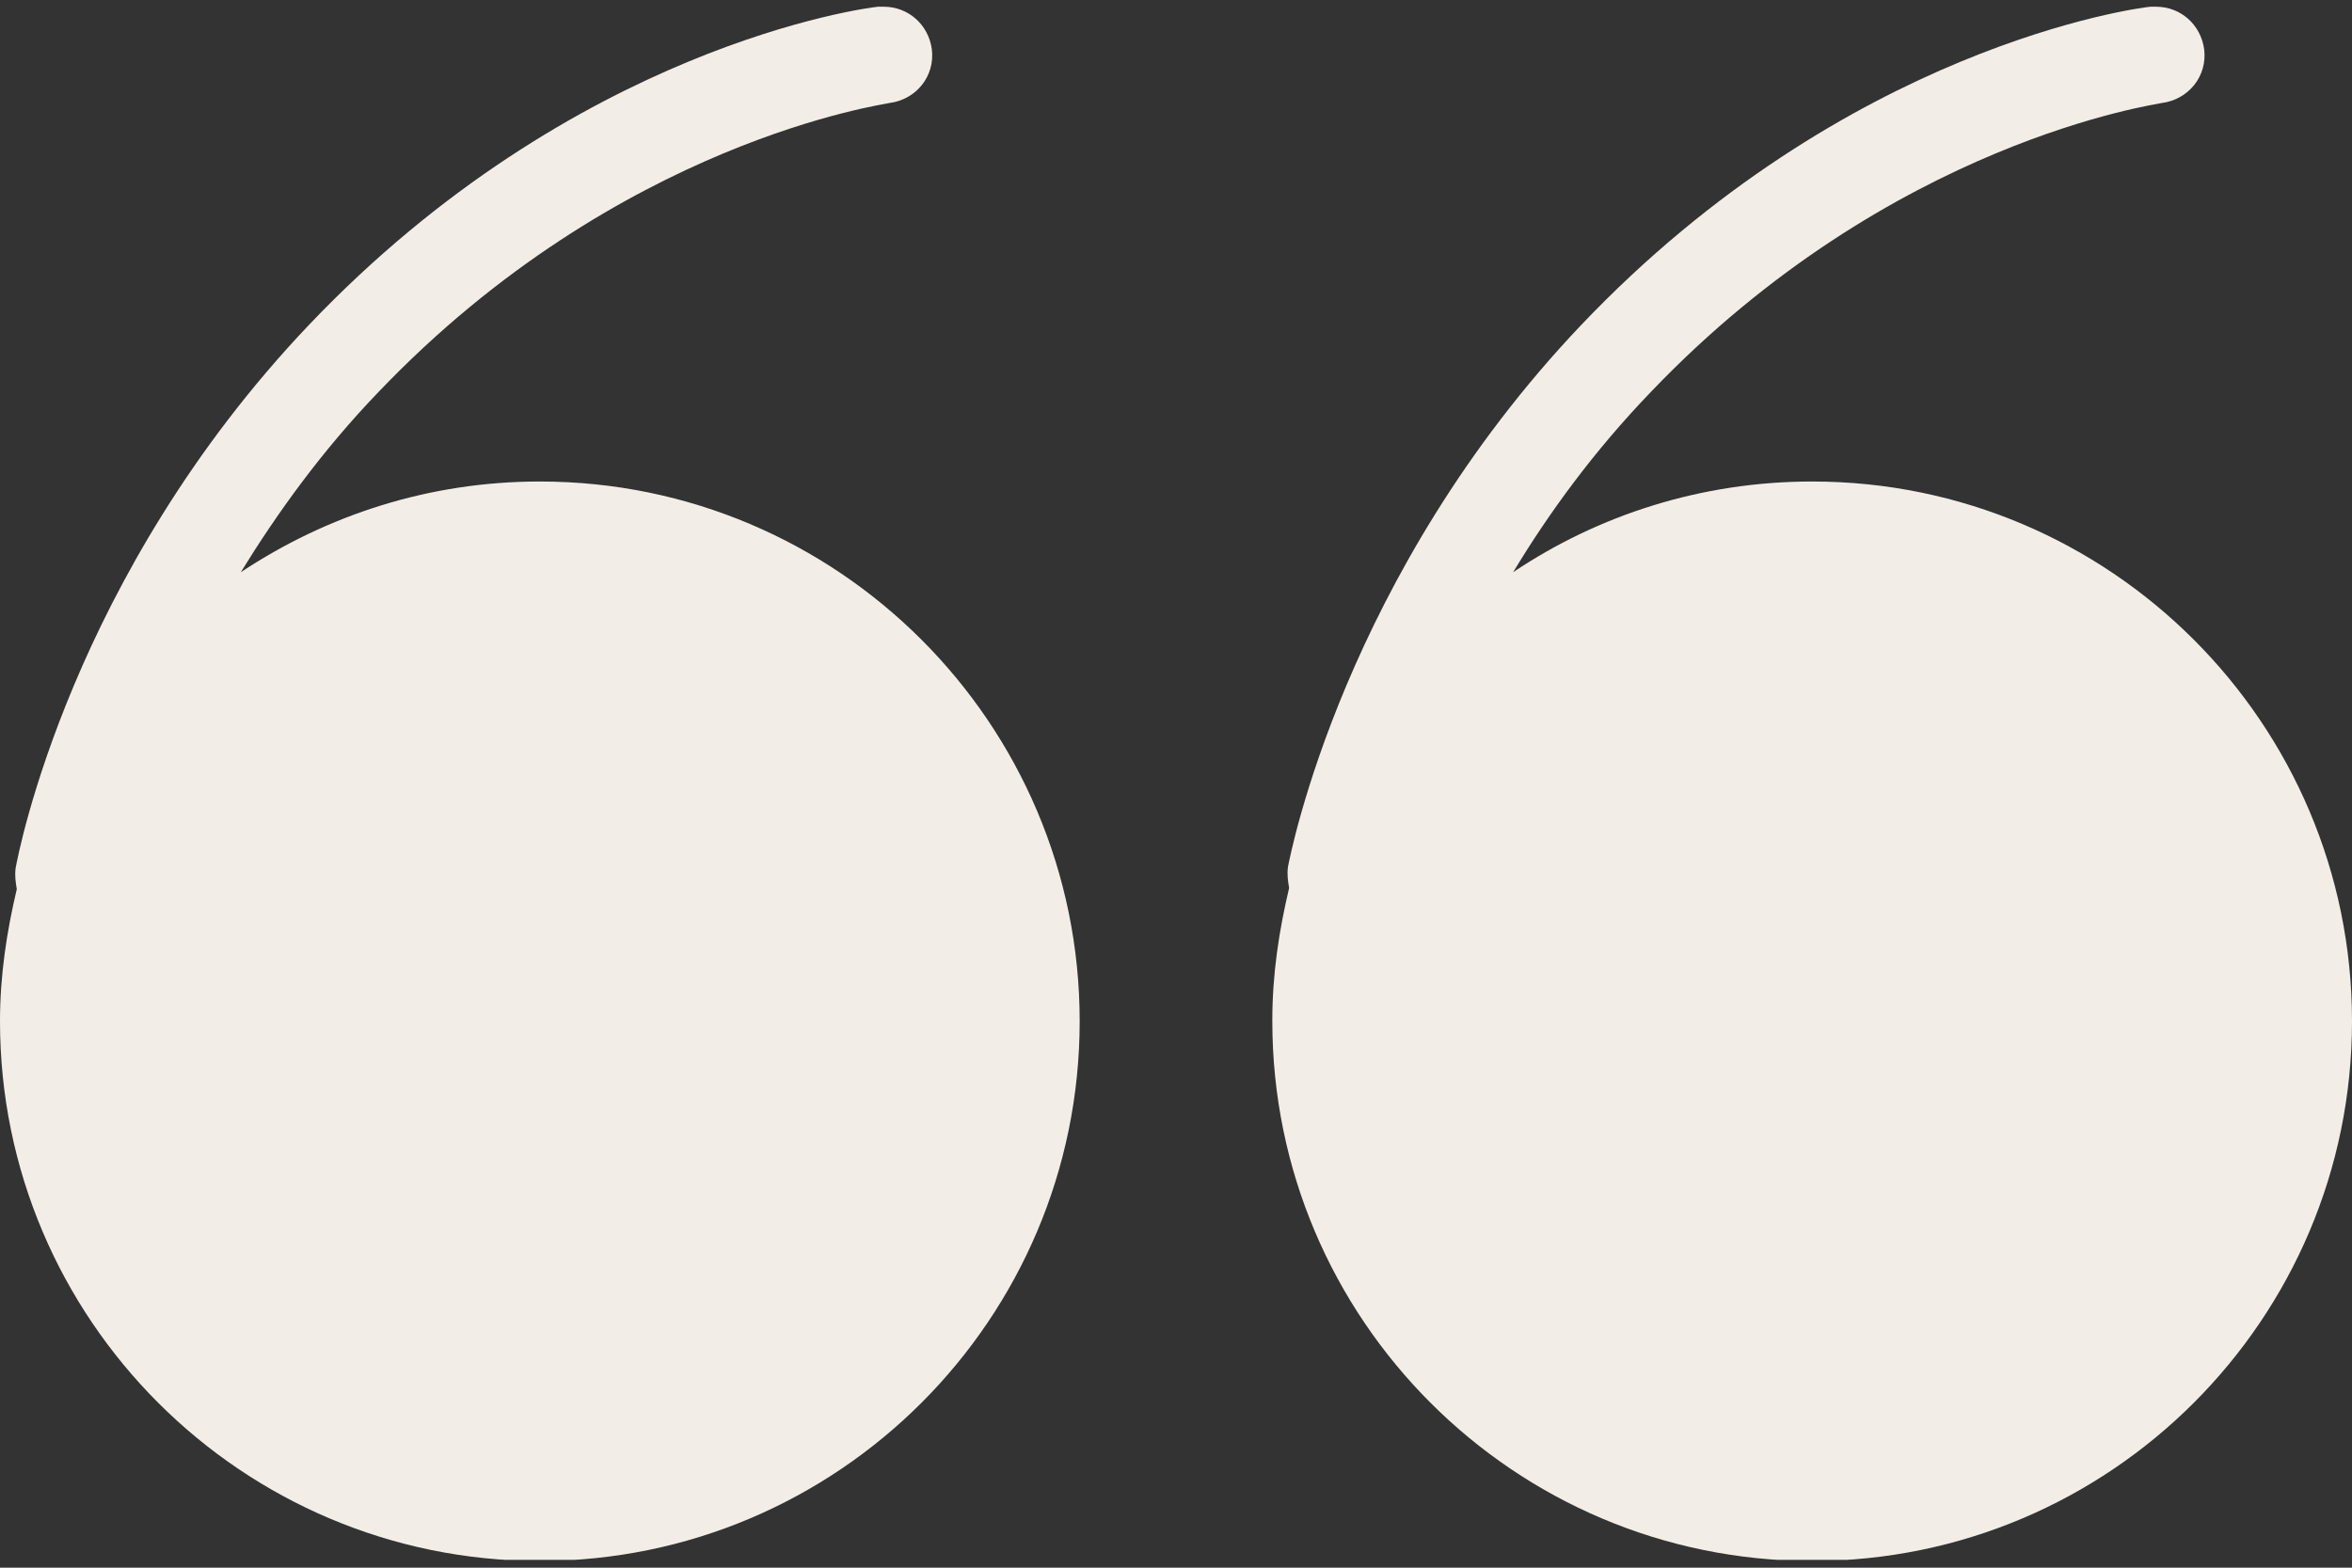
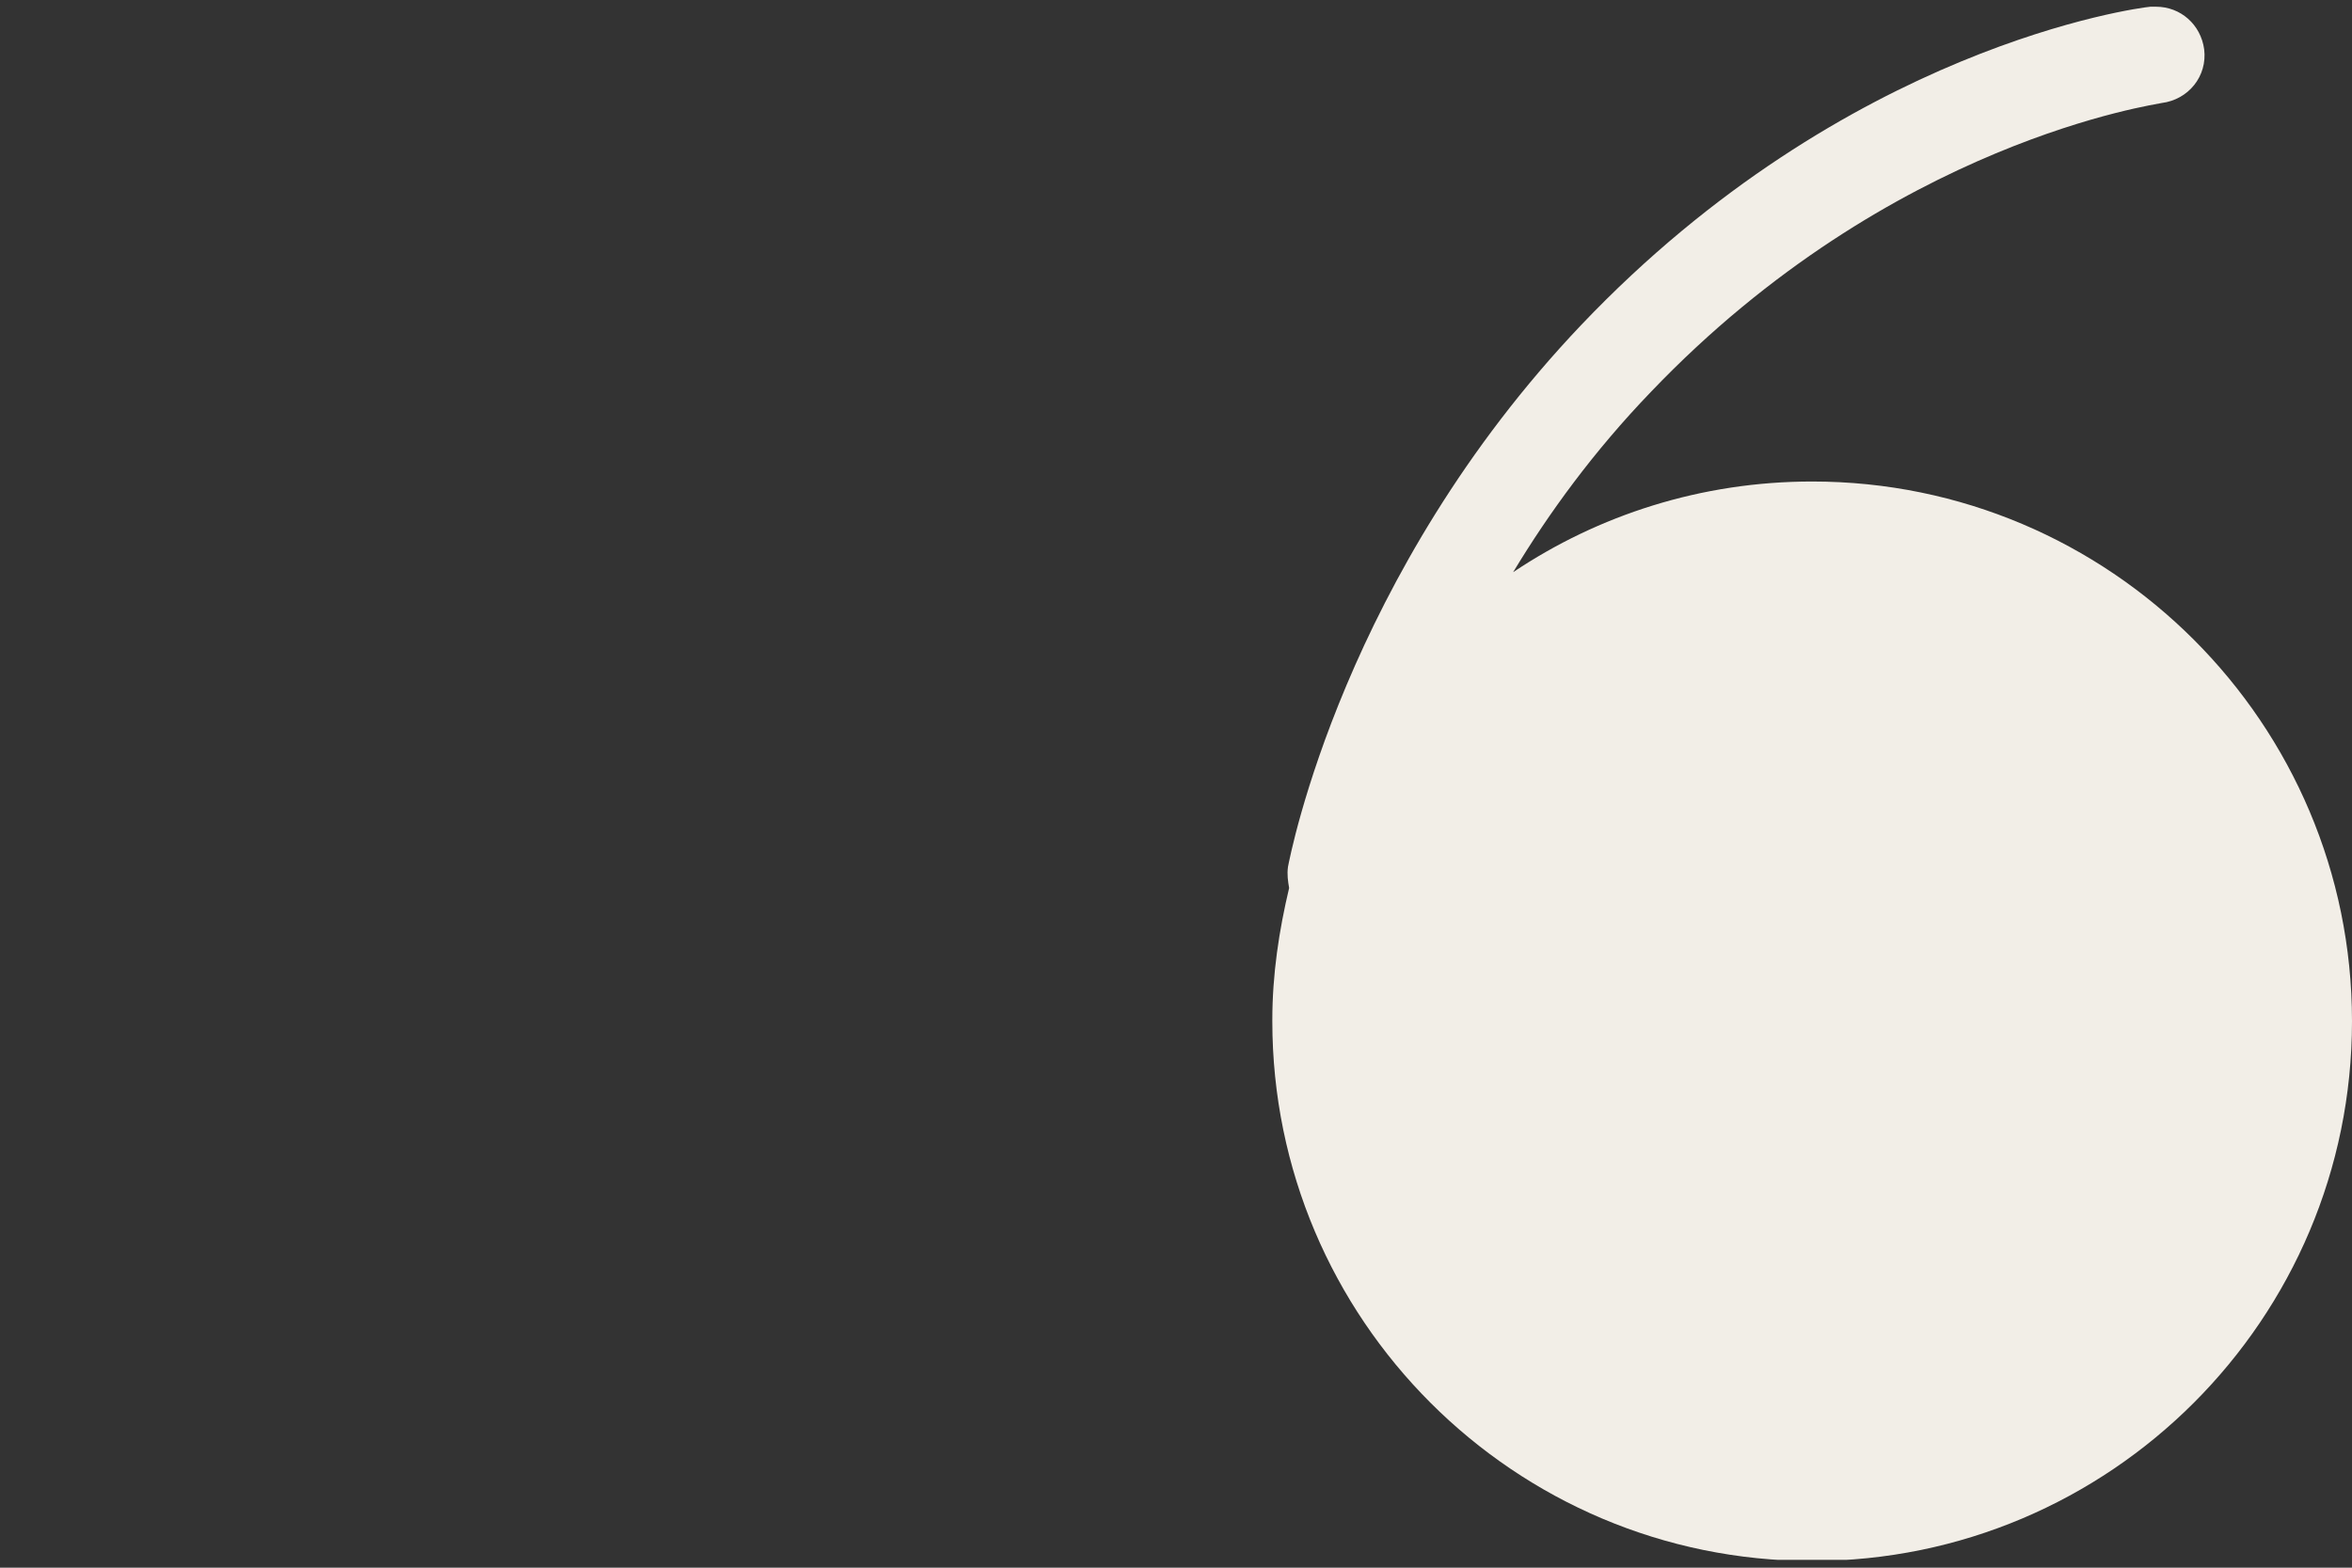
<svg xmlns="http://www.w3.org/2000/svg" viewBox="0 0 21 14" width="21" height="14">
  <rect x="0" y="0" width="21" height="14" fill="#333333" stroke="none" />
  <defs>
    <style>.c{fill:none;}.d{fill:#f2eee7;}.e{clip-path:url(#b);}</style>
    <clipPath id="b">
      <rect class="c" y=".06" width="21" height="13.87" />
    </clipPath>
  </defs>
  <g class="e">
-     <path class="d" d="M0,9.12C0,11.78,2.16,13.94,4.82,13.94s4.82-2.16,4.82-4.82-2.16-4.82-4.82-4.82c-.99,0-1.9.3-2.67.81.32-.52.72-1.08,1.23-1.61C5.53,1.25,7.92.93,7.94.92c.24-.03.41-.24.38-.48-.03-.22-.21-.38-.43-.38-.02,0-.03,0-.05,0-.11.01-2.71.35-5.08,2.84C.63,5.14.16,7.64.14,7.75c-.01.07,0,.13.01.19C.06,8.32,0,8.71,0,9.12Z" />
    <path class="d" d="M11.36,9.12c0,2.66,2.16,4.82,4.82,4.82s4.82-2.16,4.82-4.82-2.16-4.82-4.82-4.82c-.99,0-1.91.3-2.67.81.32-.53.72-1.08,1.23-1.61,2.15-2.25,4.54-2.57,4.56-2.58.24-.03.41-.24.38-.48-.03-.22-.21-.38-.43-.38-.02,0-.03,0-.05,0-.11.01-2.71.35-5.08,2.84-2.12,2.23-2.6,4.74-2.62,4.84-.01.07,0,.13.01.19-.09.38-.15.77-.15,1.18Z" />
  </g>
</svg>